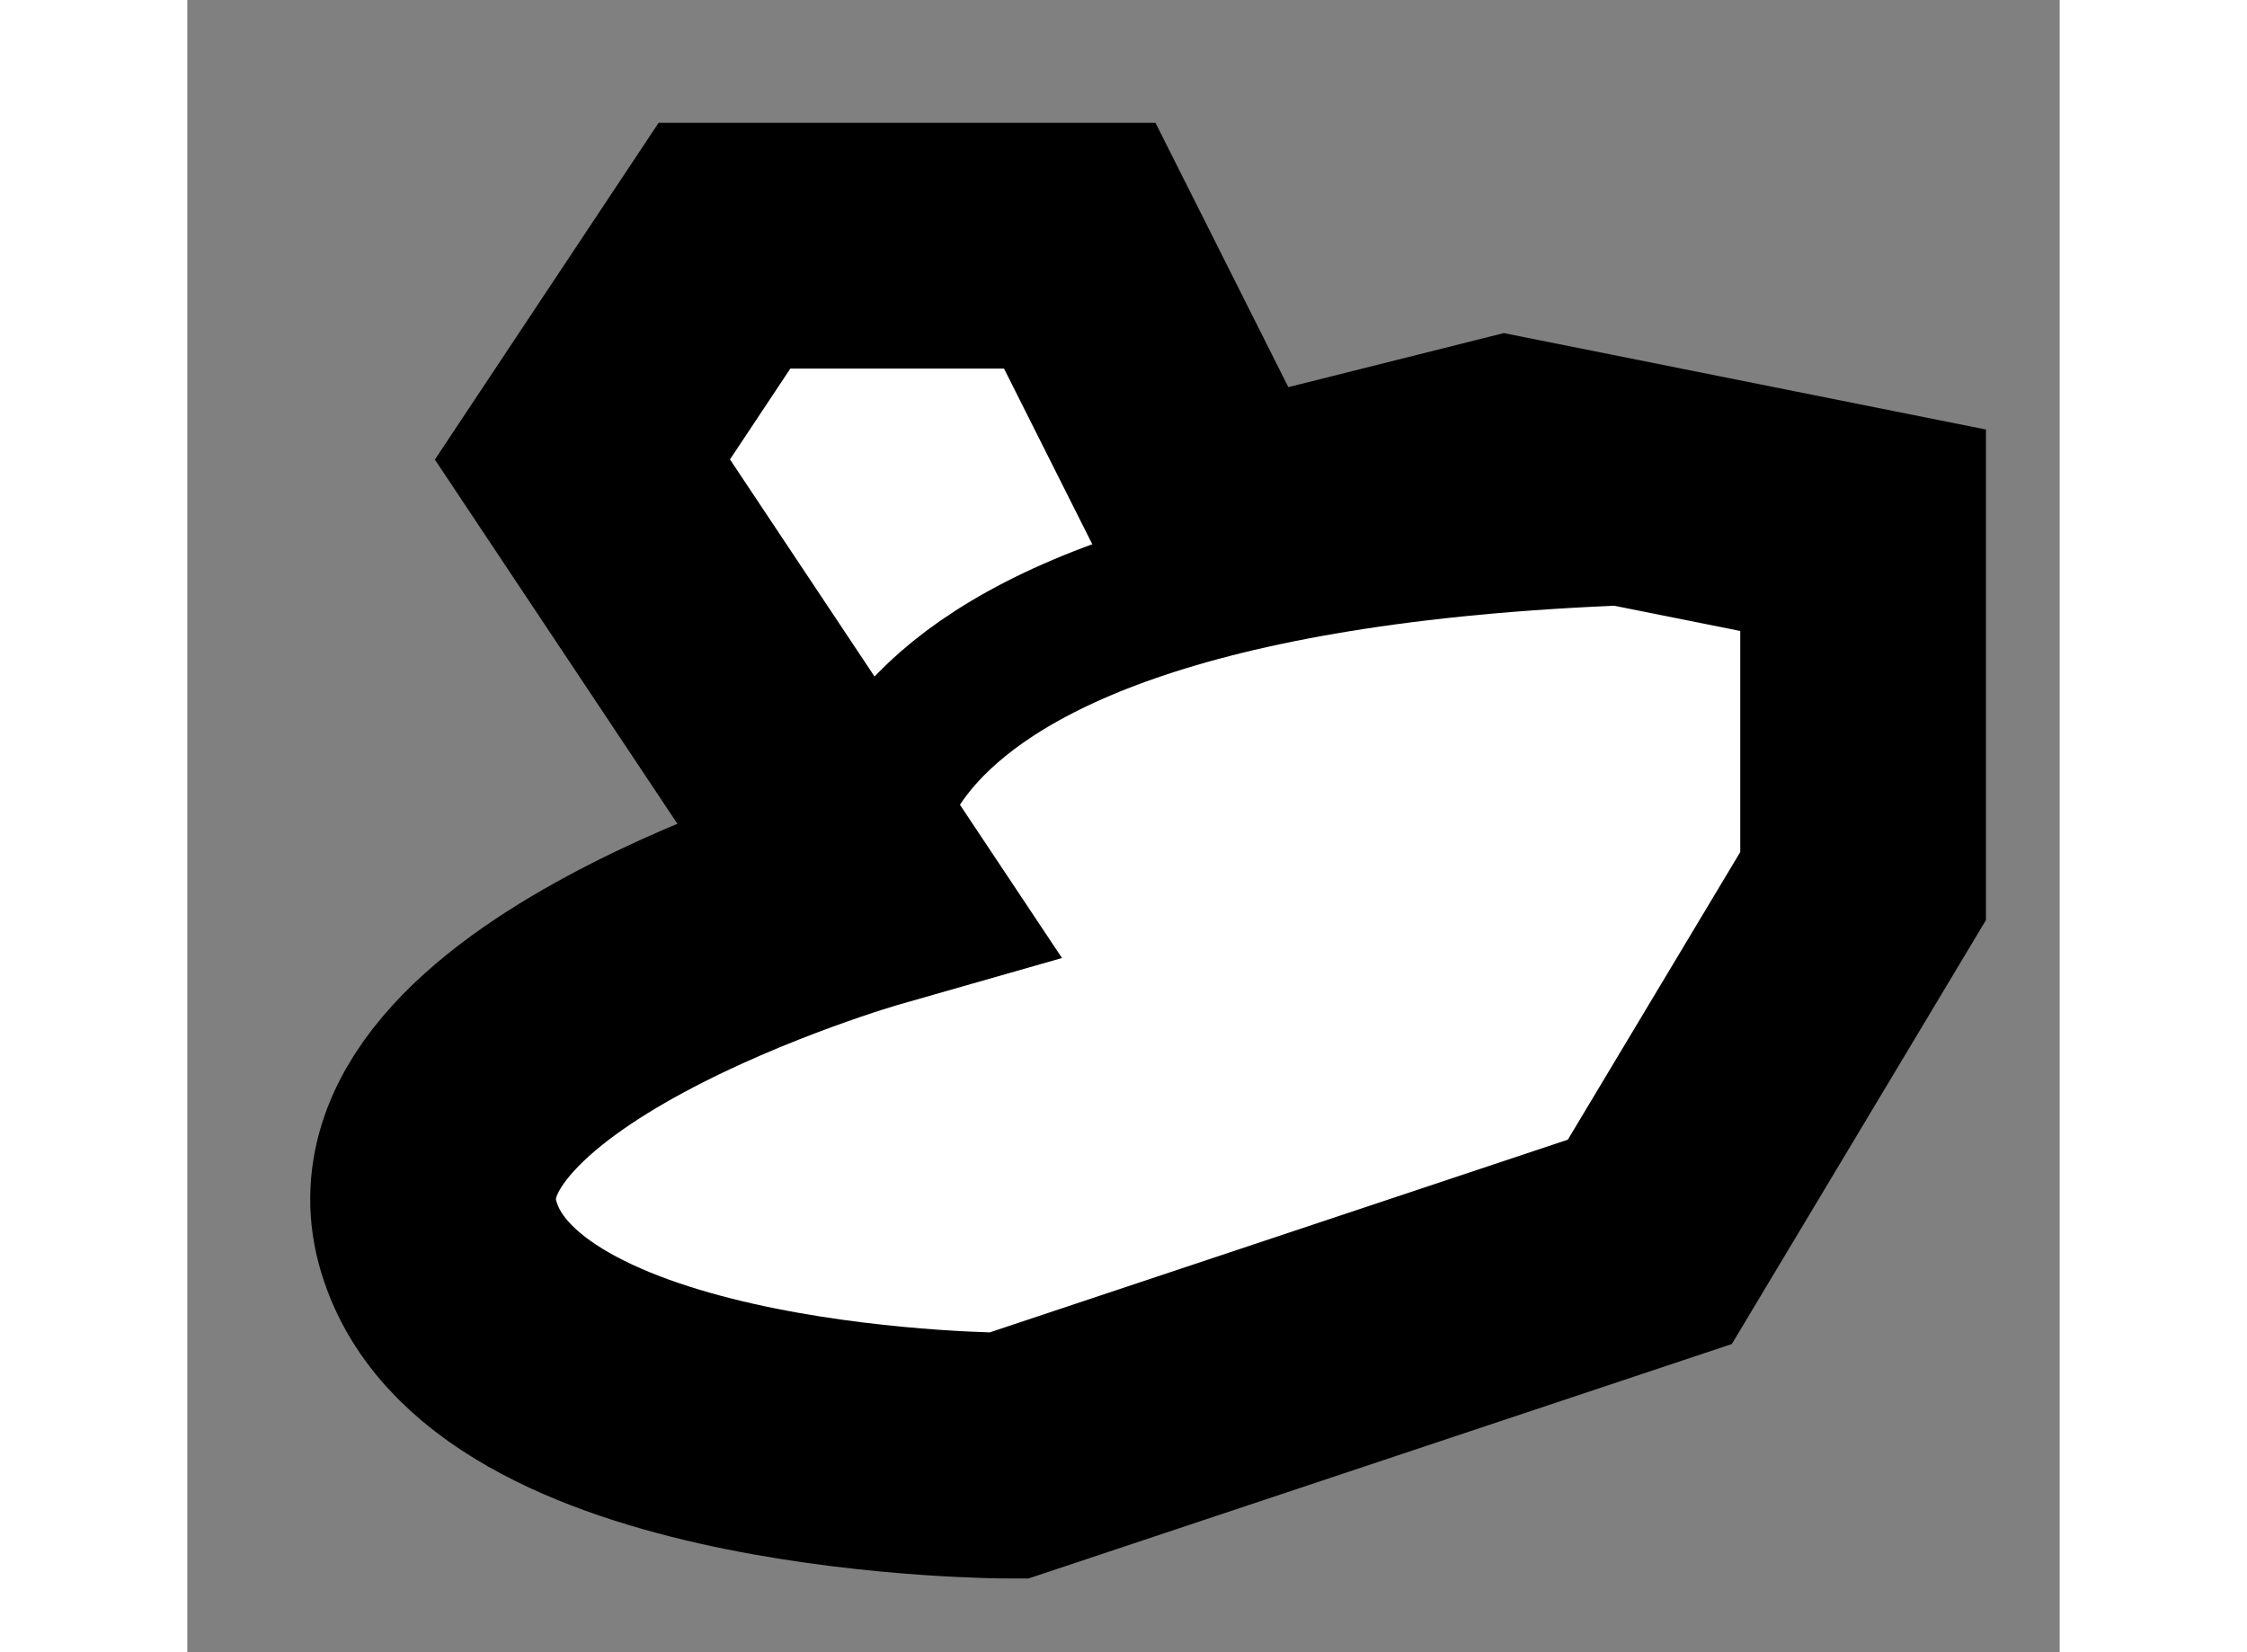
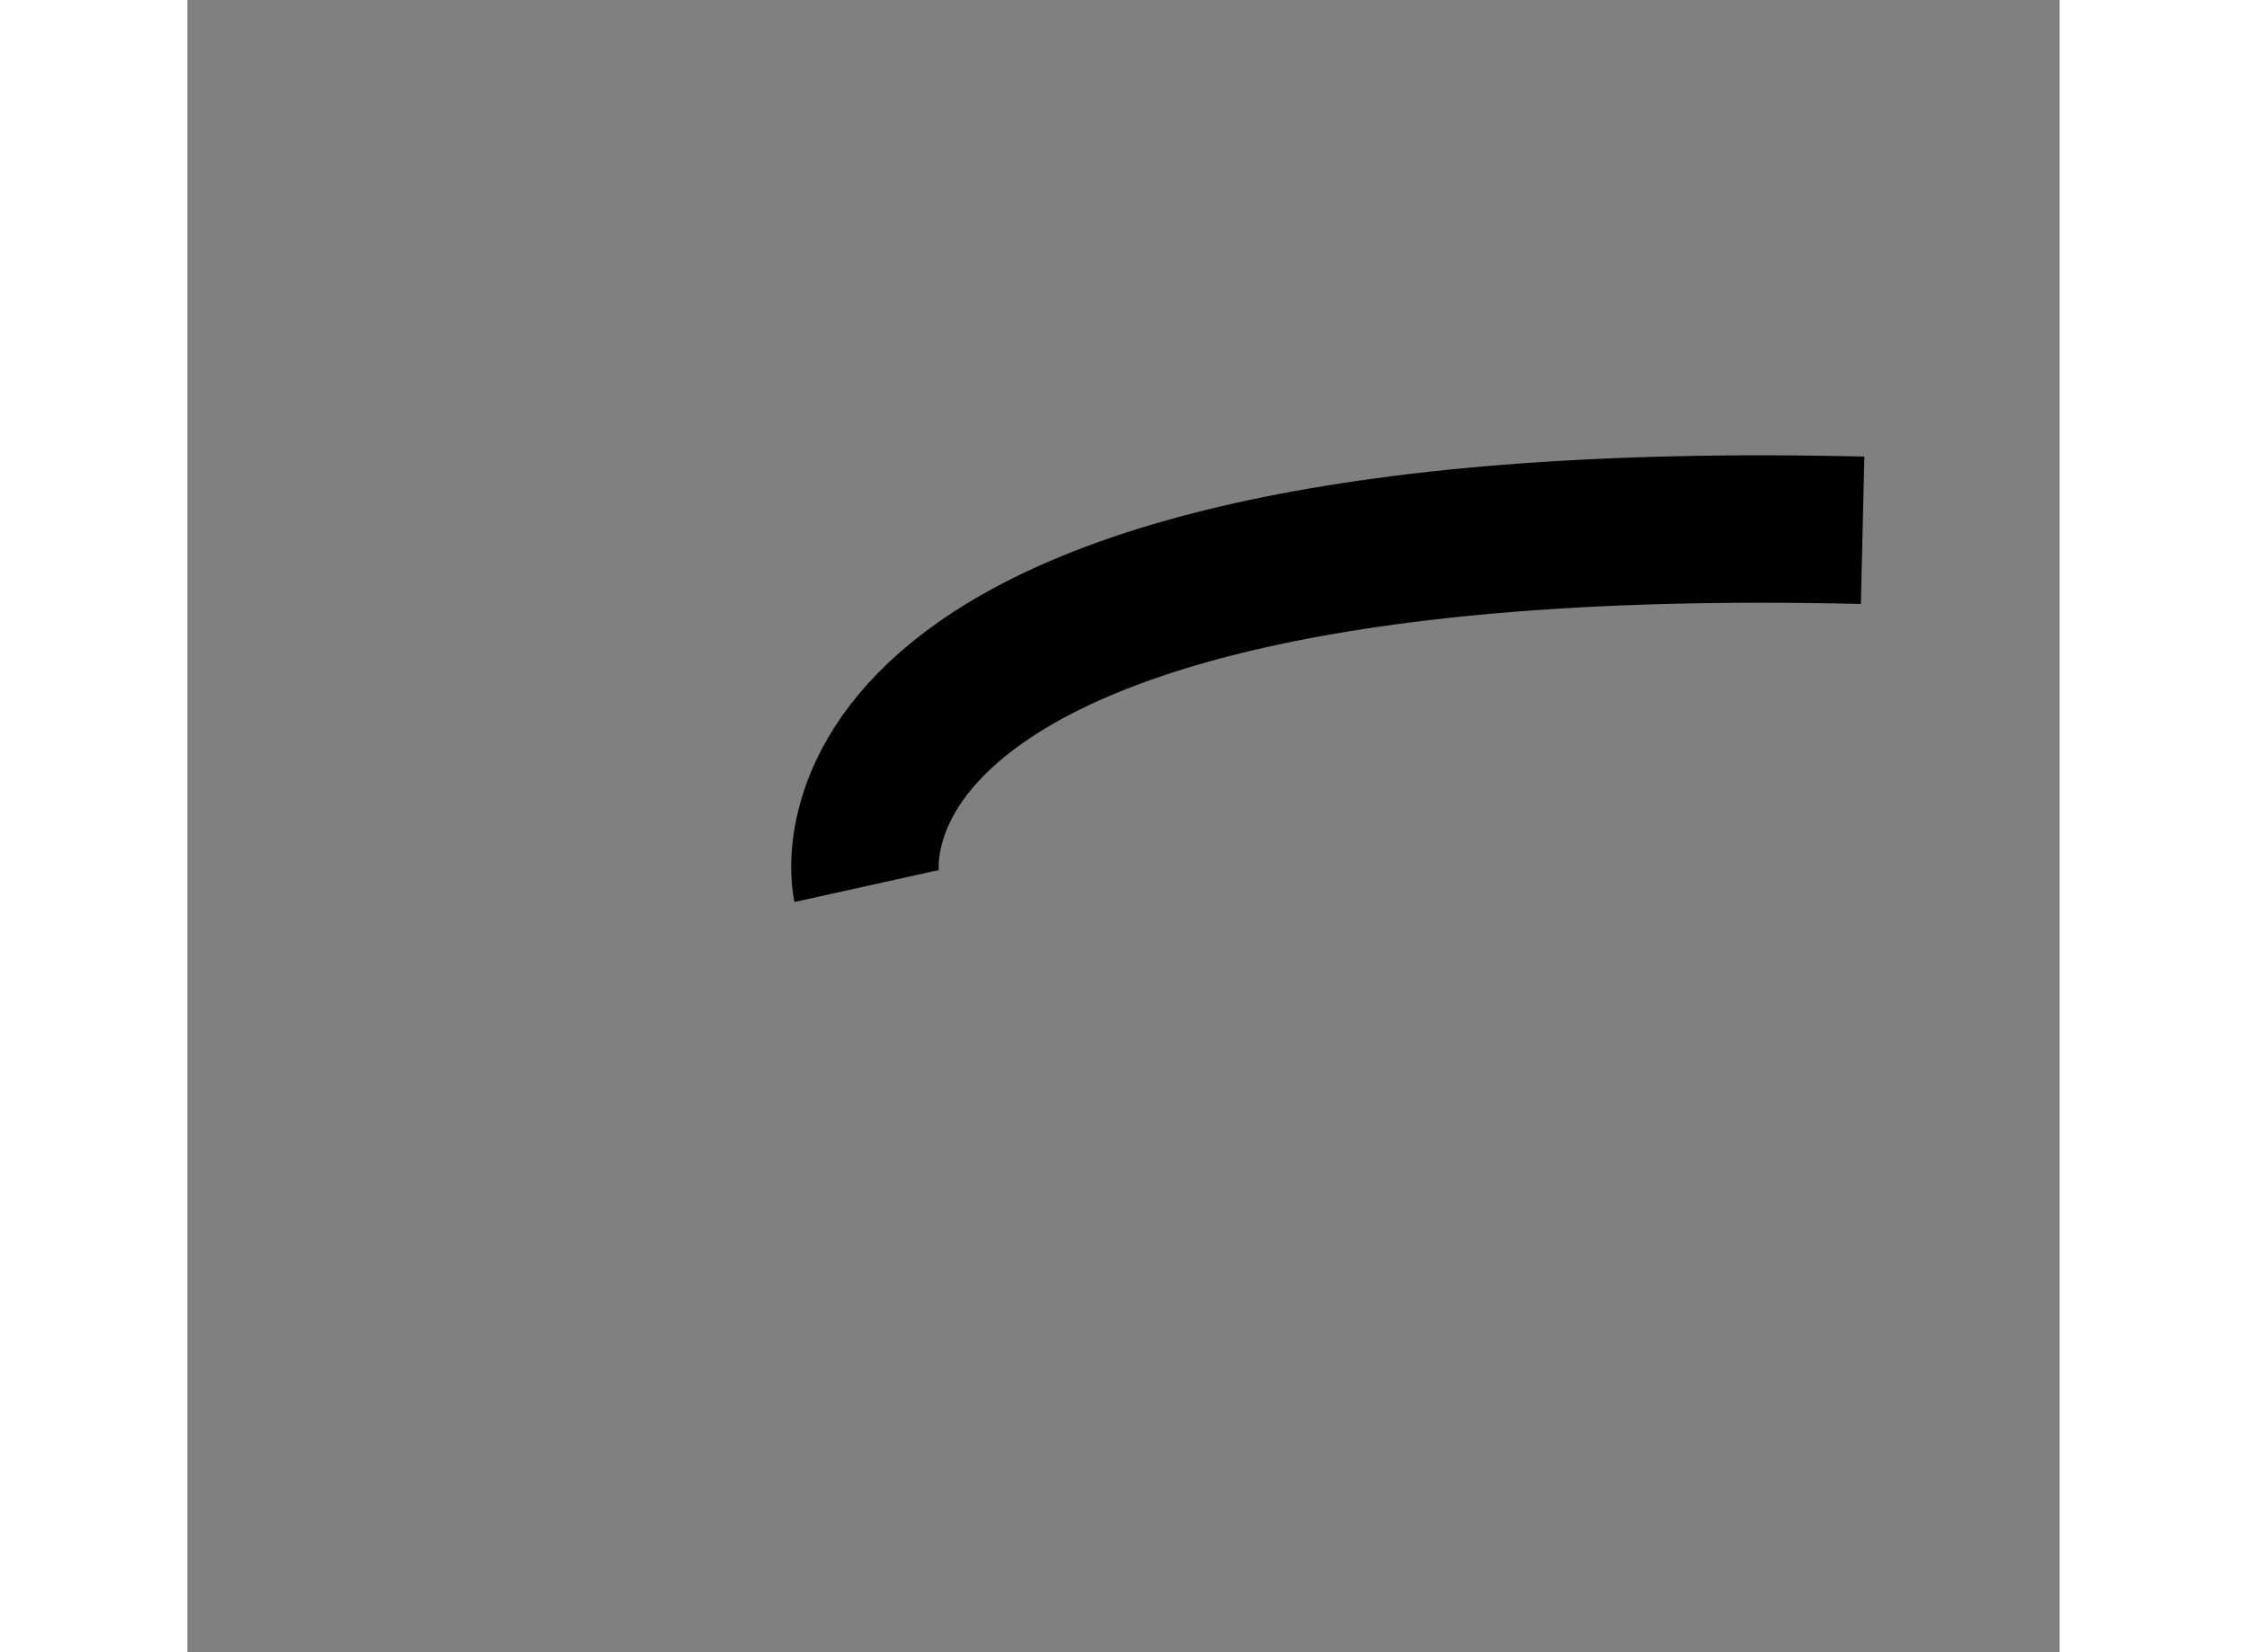
<svg xmlns="http://www.w3.org/2000/svg" version="1.1" x="0px" y="0px" width="244.8px" height="180px" viewBox="168.457 58.396 3.81 3.362" enable-background="new 0 0 244.8 180" xml:space="preserve">
  <rect x="168.457" y="58.396" width="3.81" height="3.362" fill="#808080" stroke="none" />
  <g>
-     <path fill="#FFFFFF" stroke="#000000" stroke-width="0.5" d="M169.839,60.199c0,0-1.016,0.29-0.867,0.724    c0.145,0.435,1.156,0.435,1.156,0.435l1.305-0.435l0.434-0.724v-0.724l-0.725-0.145l-0.578,0.145l-0.291-0.579h-0.723    l-0.289,0.435L169.839,60.199z" />
    <path fill="none" stroke="#000000" stroke-width="0.3" d="M169.839,60.199c0,0-0.172-0.776,2.027-0.724" />
  </g>
</svg>